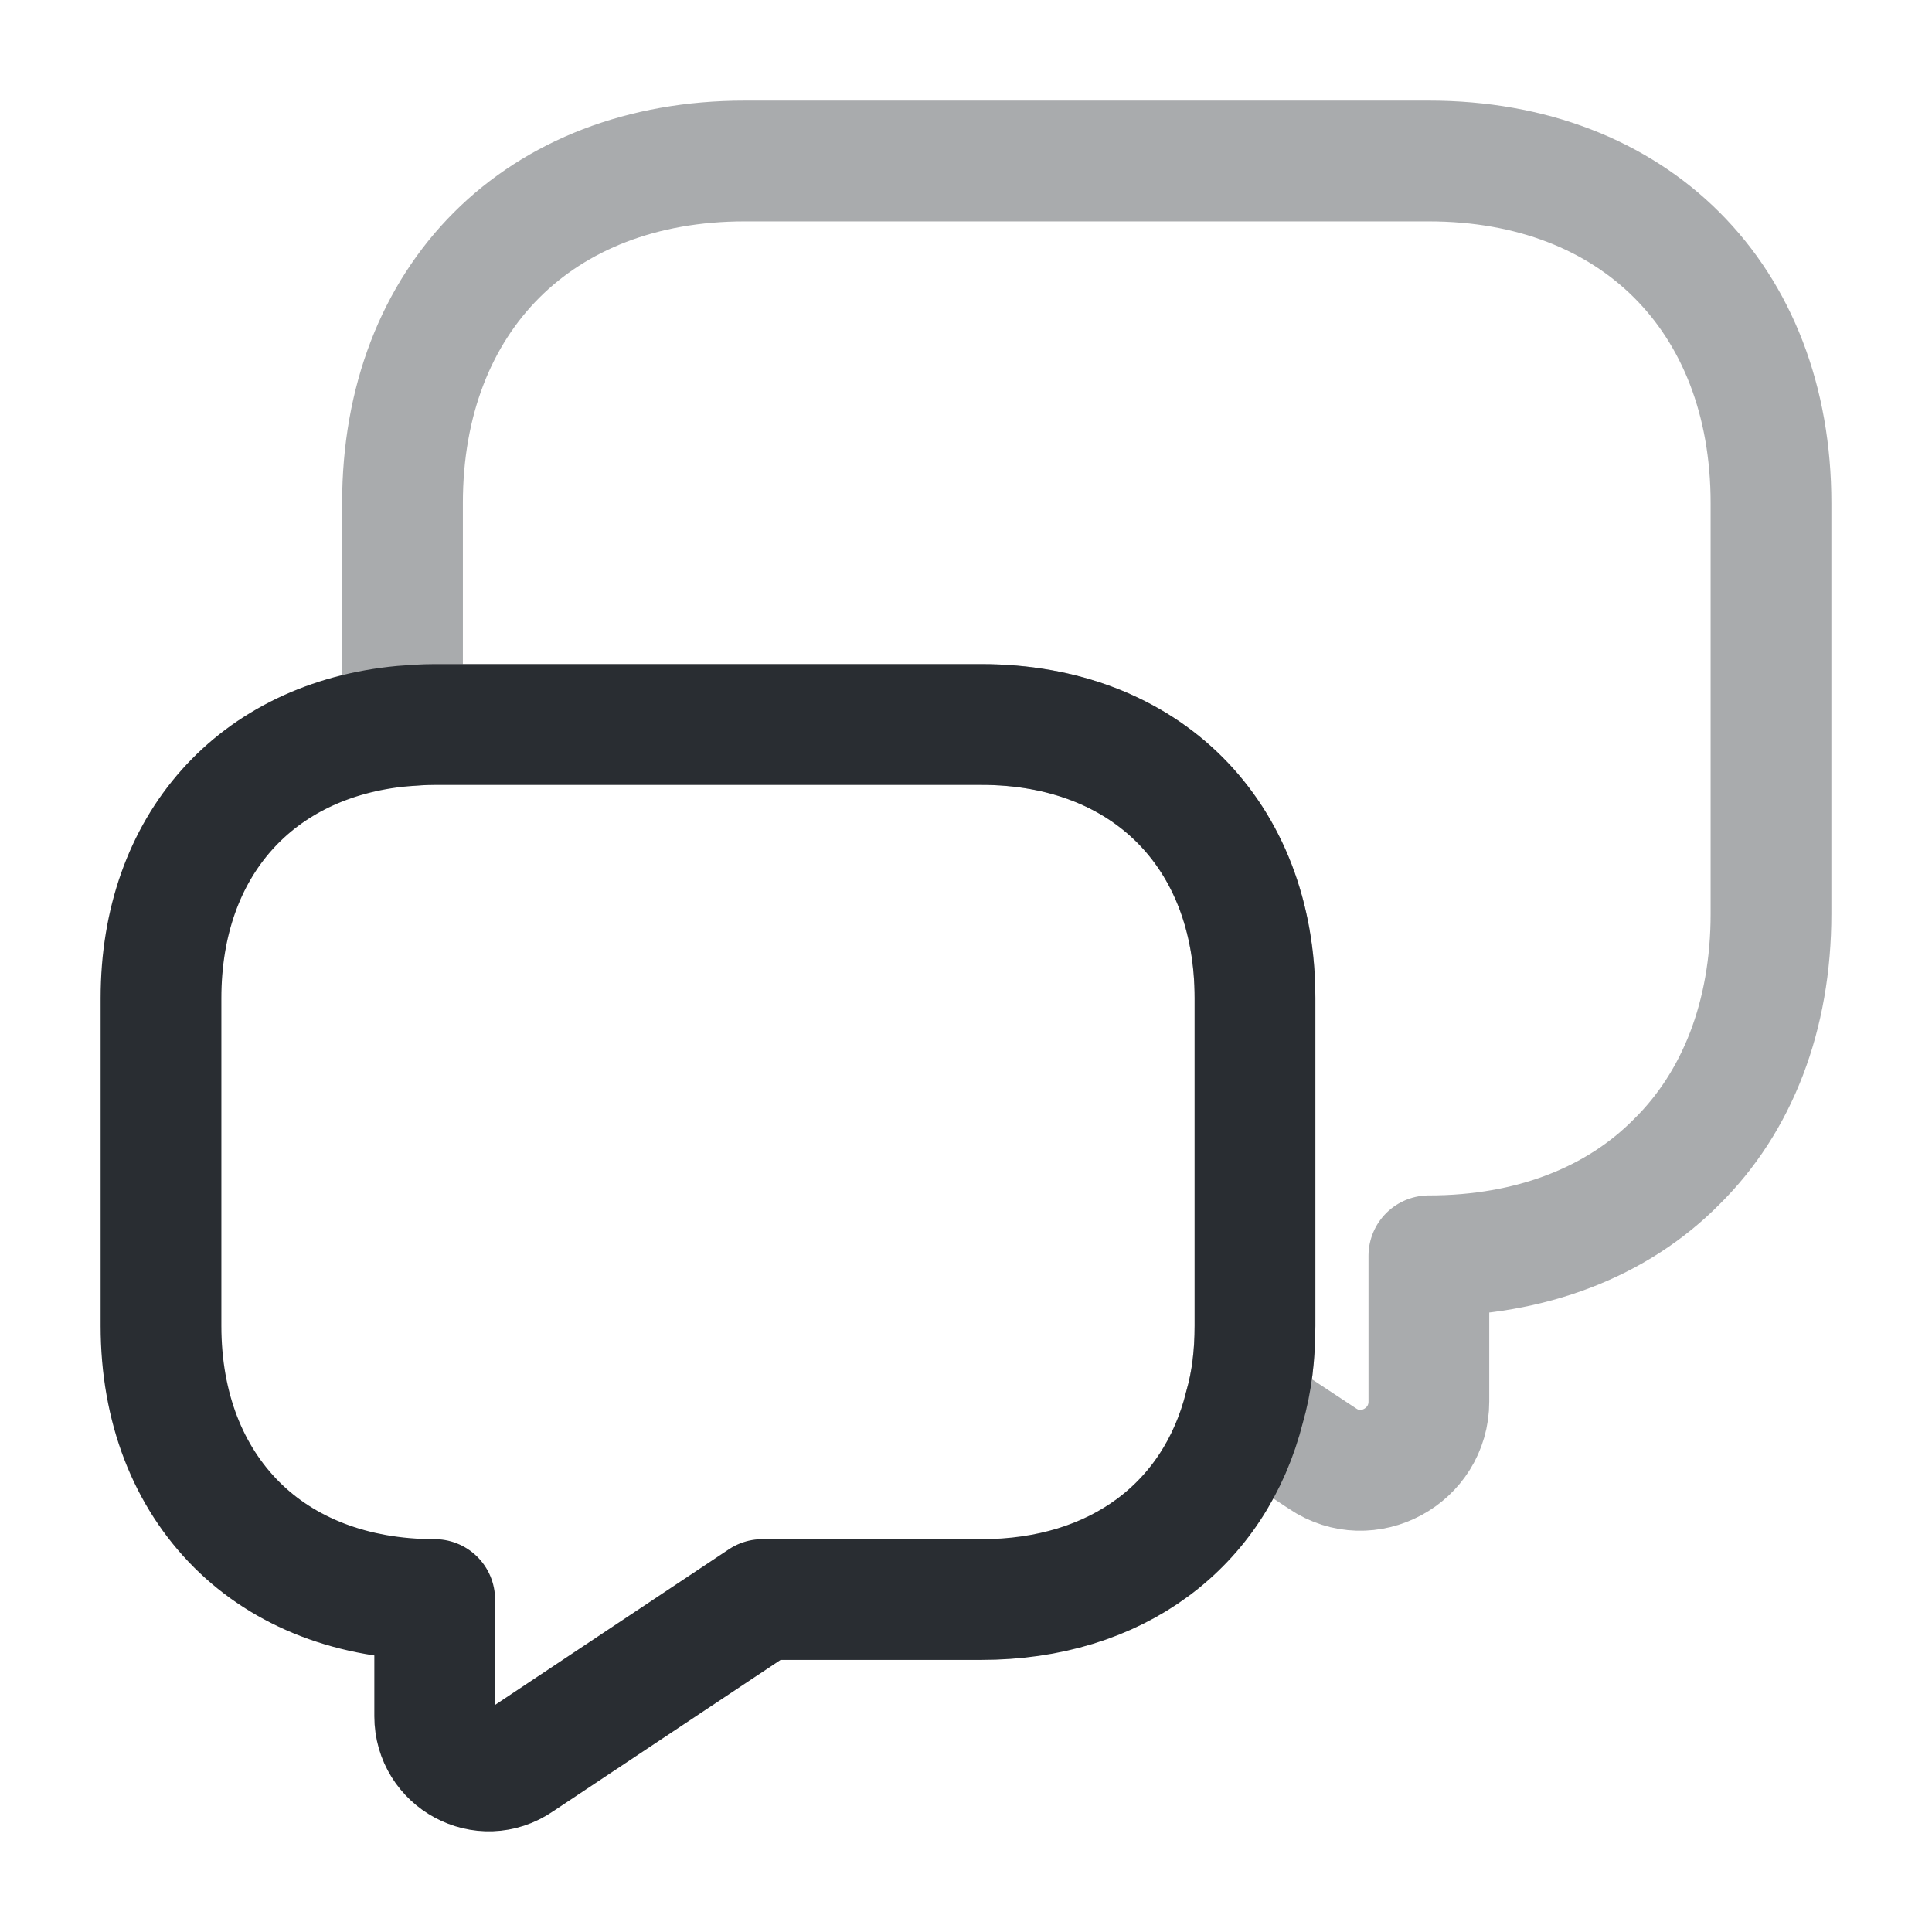
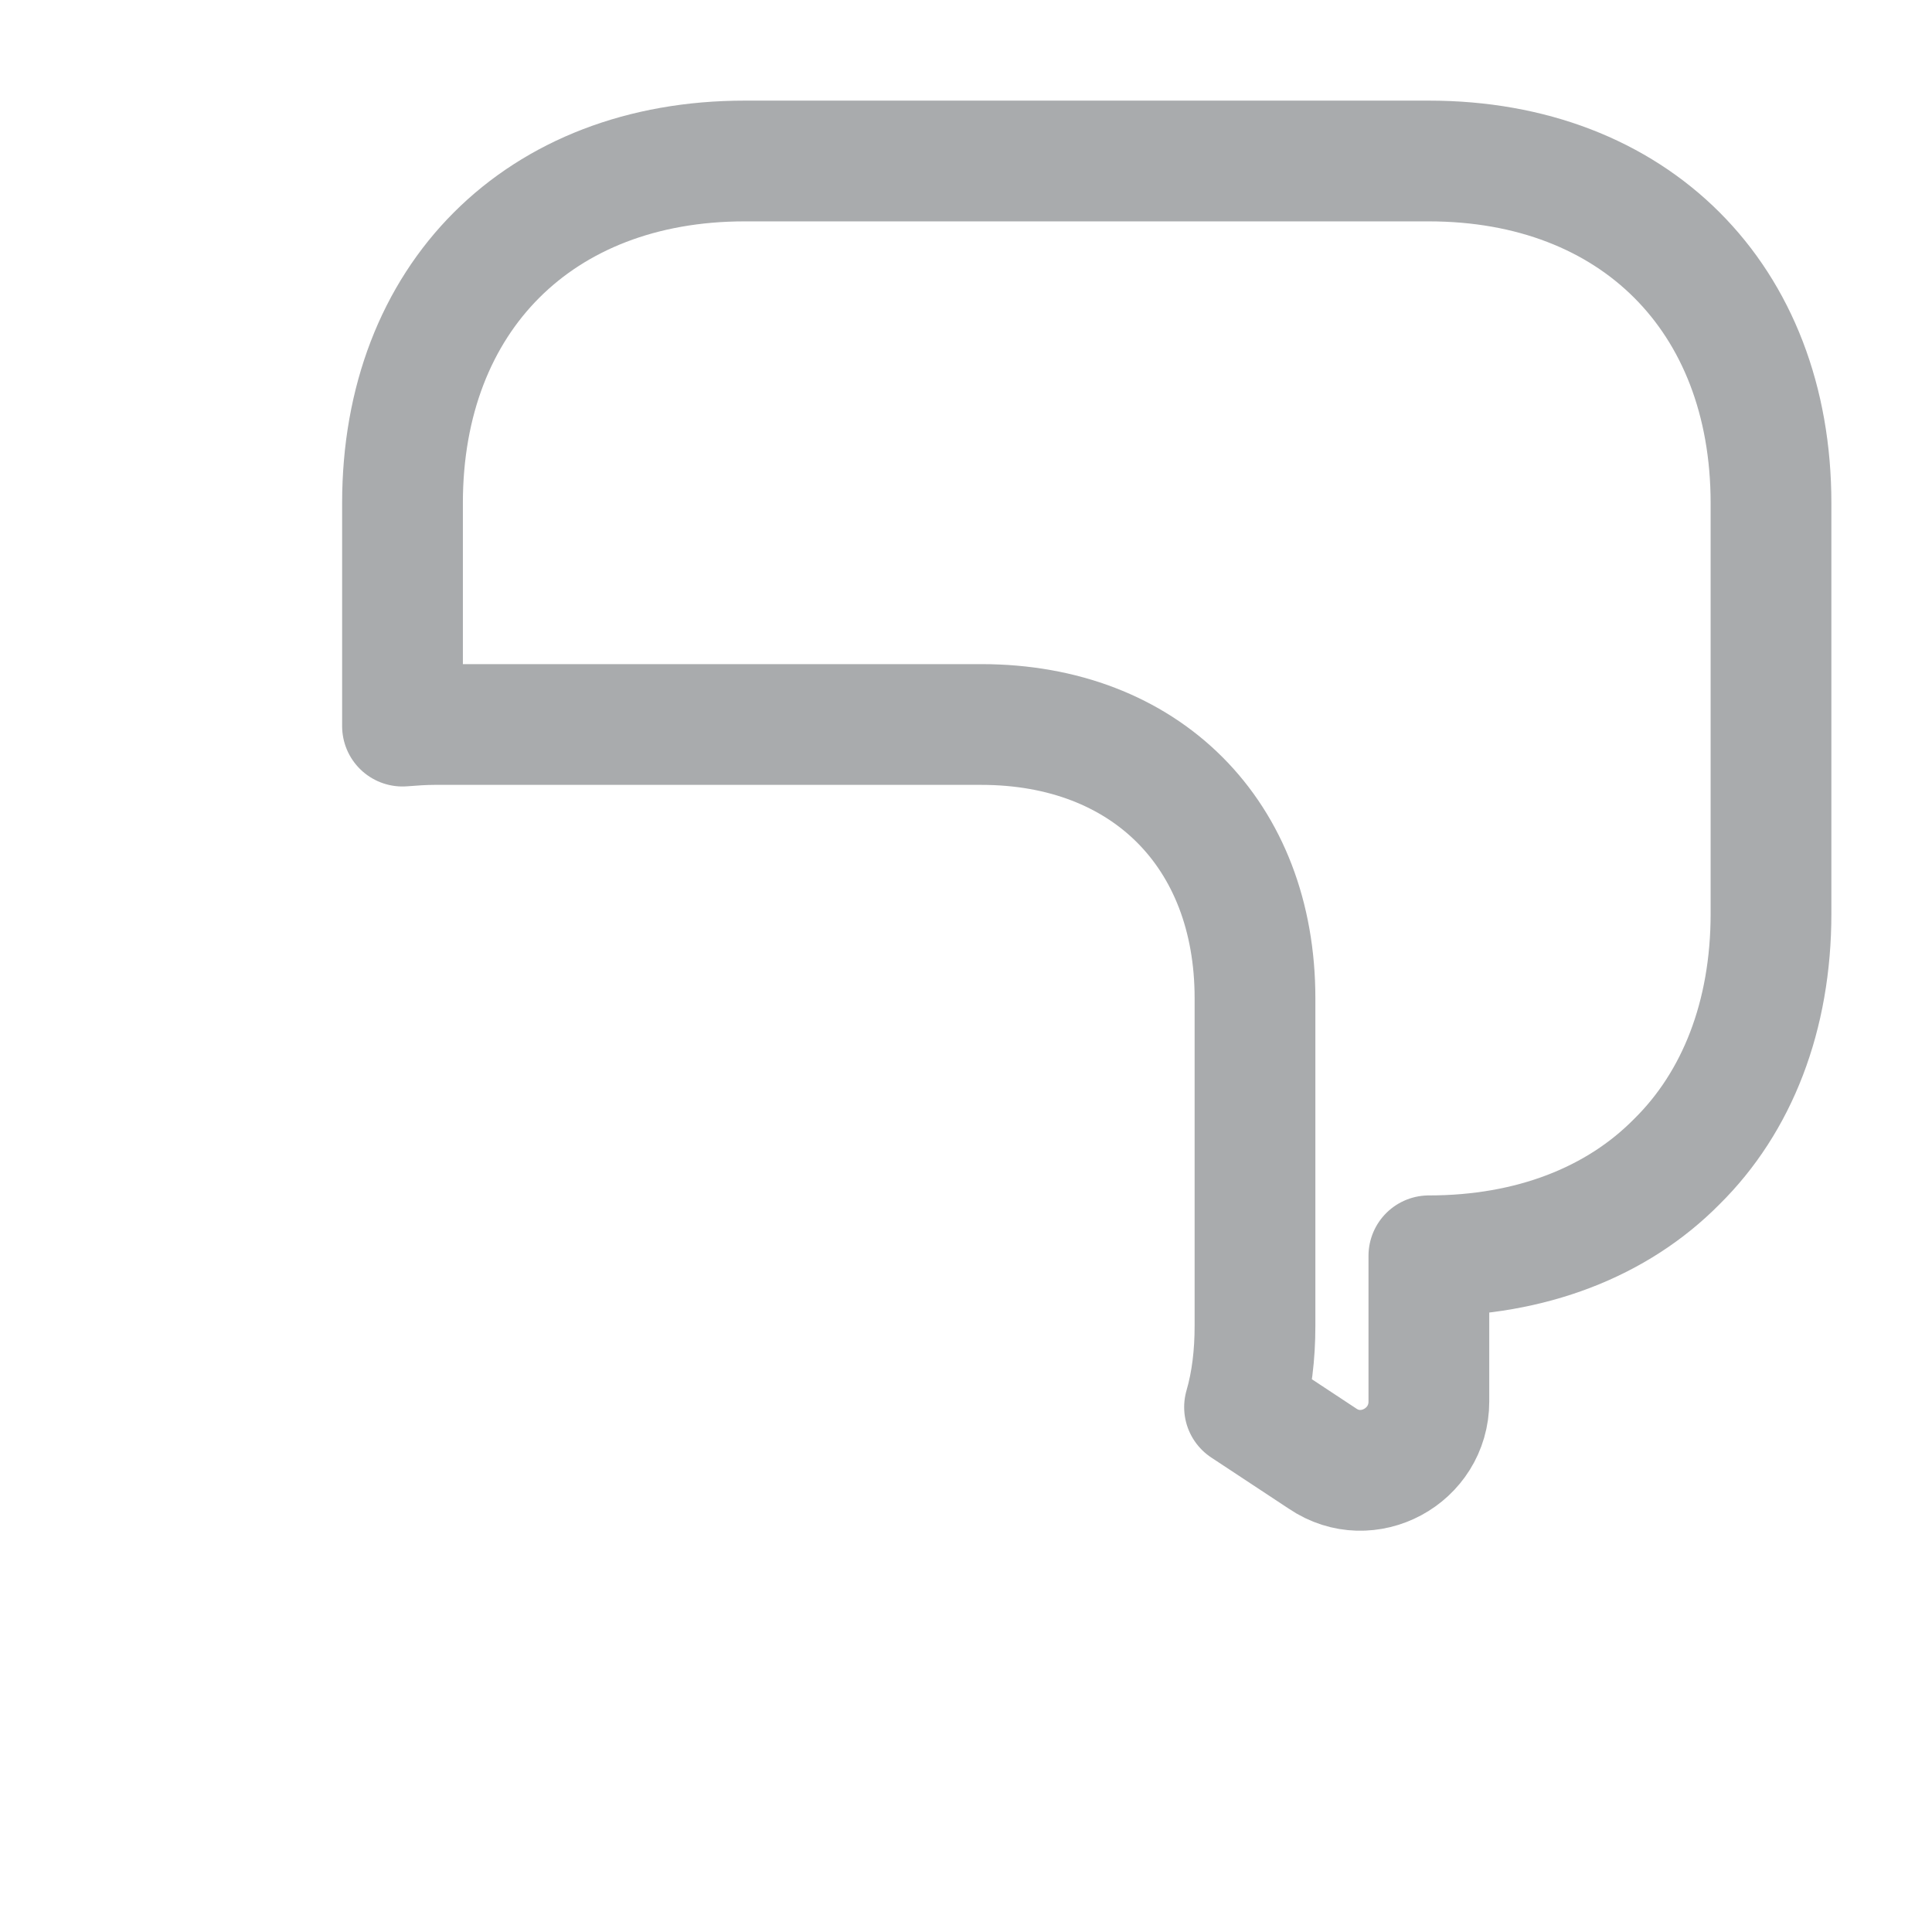
<svg xmlns="http://www.w3.org/2000/svg" width="800px" height="800px" viewBox="0 0 24 24" fill="none">
  <path opacity="0.4" d="M22 6.25V11.35C22 12.62 21.58 13.69 20.83 14.43C20.09 15.18 19.02 15.6 17.75 15.6V17.41C17.75 18.09 16.99 18.5 16.43 18.12L15.46 17.48C15.55 17.17 15.59 16.83 15.59 16.47V12.4C15.59 10.36 14.23 9 12.19 9H5.4C5.26 9 5.13 9.01 5 9.02V6.25C5 3.7 6.7 2 9.25 2H17.75C20.3 2 22 3.7 22 6.25Z" stroke="#292D32" stroke-width="1.5" stroke-miterlimit="10" stroke-linecap="round" stroke-linejoin="round" />
-   <path d="M15.59 12.4V16.47C15.59 16.83 15.55 17.17 15.46 17.48C15.09 18.95 13.87 19.87 12.19 19.87H9.47L6.45 21.88C6 22.19 5.4 21.86 5.4 21.32V19.87C4.38 19.87 3.53 19.53 2.94 18.94C2.34 18.34 2 17.49 2 16.47V12.4C2 10.5 3.18 9.19 5 9.02C5.13 9.01 5.26 9 5.4 9H12.19C14.23 9 15.59 10.36 15.59 12.4Z" stroke="#292D32" stroke-width="1.5" stroke-miterlimit="10" stroke-linecap="round" stroke-linejoin="round" />
</svg>